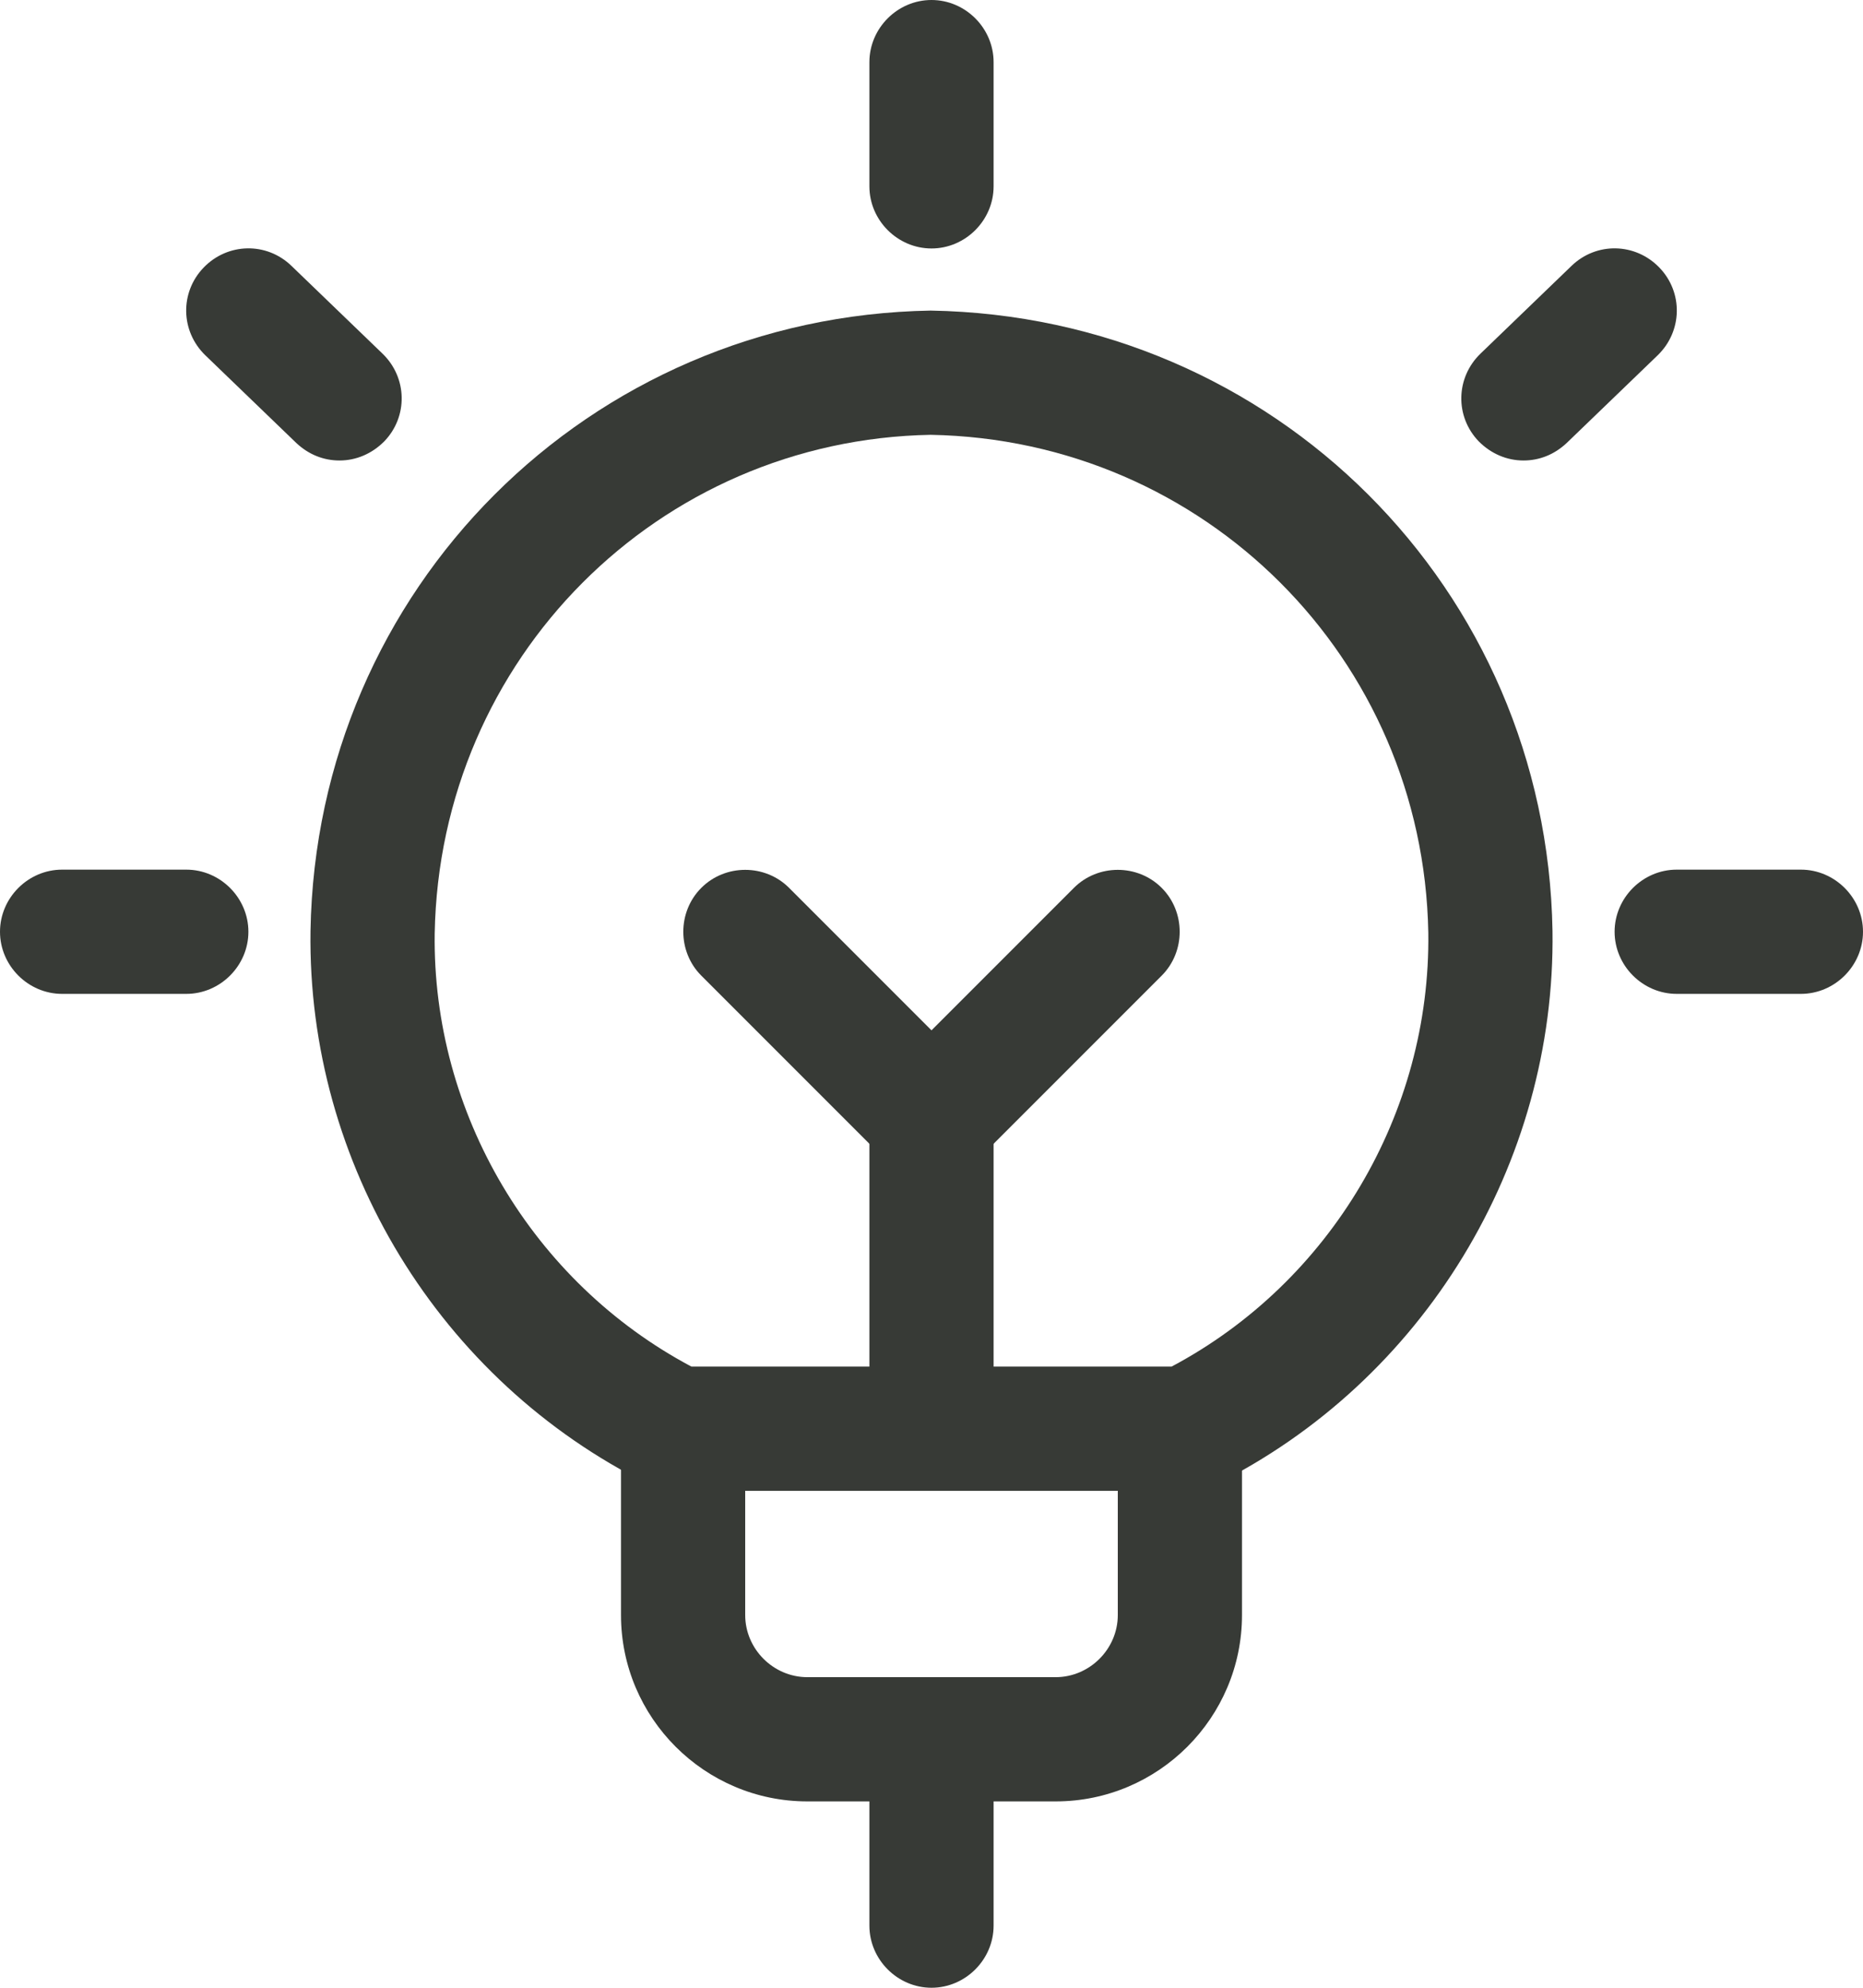
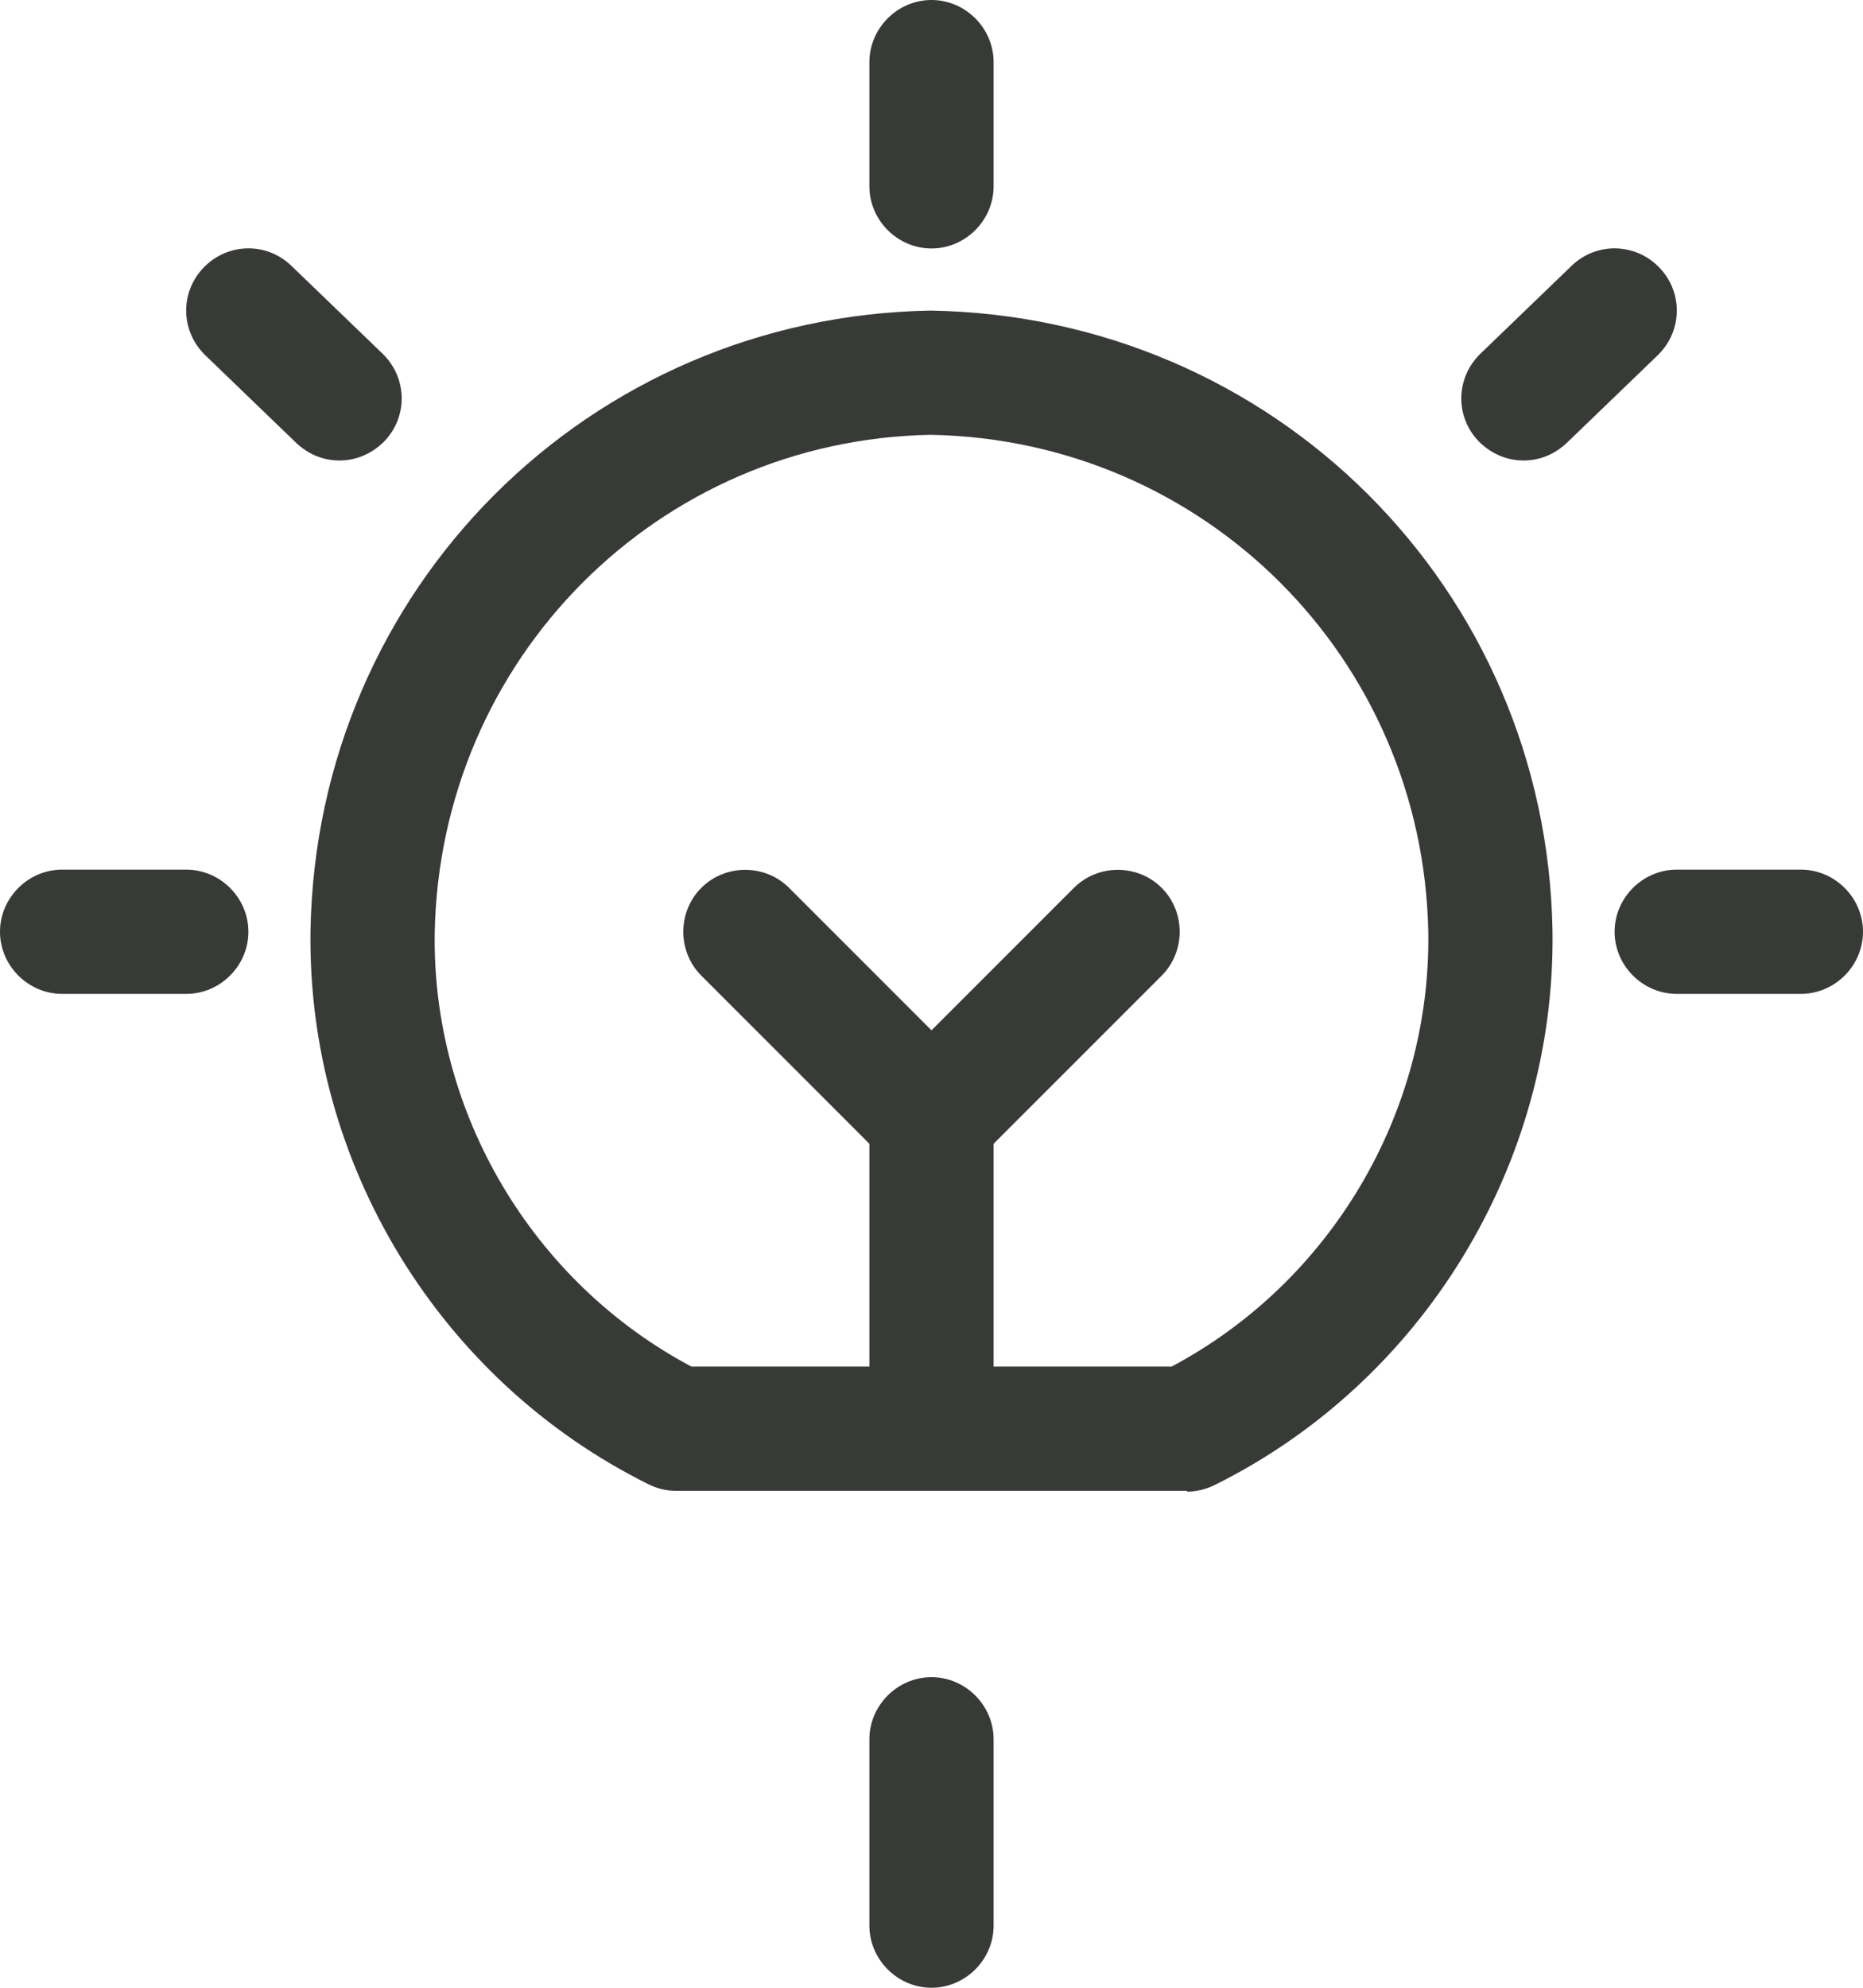
<svg xmlns="http://www.w3.org/2000/svg" id="Layer_2" viewBox="0 0 22.5 24">
  <defs>
    <style>.cls-1{fill:#373a36;}</style>
  </defs>
  <g id="Icons">
    <g id="Work-Office-Companies___Ideas_Creativity___bulb">
      <g id="Group_3">
        <g id="bulb">
-           <path class="cls-1" d="M12.75,21.75h-3c-1.24,0-2.25-1.01-2.25-2.25v-2.25c0-.41,.34-.75,.75-.75s.75,.34,.75,.75v2.25c0,.41,.34,.75,.75,.75h3c.41,0,.75-.34,.75-.75v-2.25c0-.41,.34-.75,.75-.75s.75,.34,.75,.75v2.25c0,1.24-1.01,2.25-2.25,2.25Z" />
          <path class="cls-1" d="M11.25,3c-.41,0-.75-.34-.75-.75V.75c0-.41,.34-.75,.75-.75s.75,.34,.75,.75v1.5c0,.41-.34,.75-.75,.75Z" />
          <path class="cls-1" d="M2.25,12H.75c-.41,0-.75-.34-.75-.75s.34-.75,.75-.75h1.5c.41,0,.75,.34,.75,.75s-.34,.75-.75,.75Z" />
          <path class="cls-1" d="M4.1,5.56c-.19,0-.37-.07-.52-.21l-1.1-1.06c-.3-.29-.31-.76-.02-1.06,.29-.3,.76-.31,1.06-.02l1.1,1.06c.3,.29,.31,.76,.02,1.06-.15,.15-.34,.23-.54,.23Z" />
          <path class="cls-1" d="M21.75,12h-1.5c-.41,0-.75-.34-.75-.75s.34-.75,.75-.75h1.5c.41,0,.75,.34,.75,.75s-.34,.75-.75,.75Z" />
          <path class="cls-1" d="M18.4,5.56c-.2,0-.39-.08-.54-.23-.29-.3-.28-.77,.02-1.06l1.1-1.06c.3-.29,.77-.28,1.06,.02,.29,.3,.28,.77-.02,1.06l-1.1,1.06c-.15,.14-.33,.21-.52,.21Z" />
          <path class="cls-1" d="M14.33,18h-6.17c-.12,0-.23-.03-.33-.08-2.52-1.25-4.12-3.87-4.08-6.68,.07-4.13,3.36-7.42,7.49-7.49,4.15,.07,7.44,3.36,7.51,7.49,.04,2.81-1.56,5.44-4.08,6.69-.1,.05-.22,.08-.33,.08Zm-5.99-1.5h5.81c1.92-1.02,3.13-3.06,3.1-5.24-.06-3.31-2.7-5.95-6.01-6.01-3.29,.06-5.93,2.7-5.99,6.02-.03,2.17,1.18,4.21,3.1,5.23Z" />
          <path class="cls-1" d="M11.25,24c-.41,0-.75-.34-.75-.75v-2.25c0-.41,.34-.75,.75-.75s.75,.34,.75,.75v2.25c0,.41-.34,.75-.75,.75Z" />
          <path class="cls-1" d="M11.25,18c-.41,0-.75-.34-.75-.75v-3.75c0-.41,.34-.75,.75-.75s.75,.34,.75,.75v3.75c0,.41-.34,.75-.75,.75Z" />
          <path class="cls-1" d="M11.25,14.25c-.19,0-.38-.07-.53-.22l-2.25-2.25c-.29-.29-.29-.77,0-1.06s.77-.29,1.06,0l1.72,1.72,1.72-1.72c.29-.29,.77-.29,1.06,0s.29,.77,0,1.06l-2.25,2.25c-.15,.15-.34,.22-.53,.22Z" />
        </g>
      </g>
    </g>
  </g>
</svg>